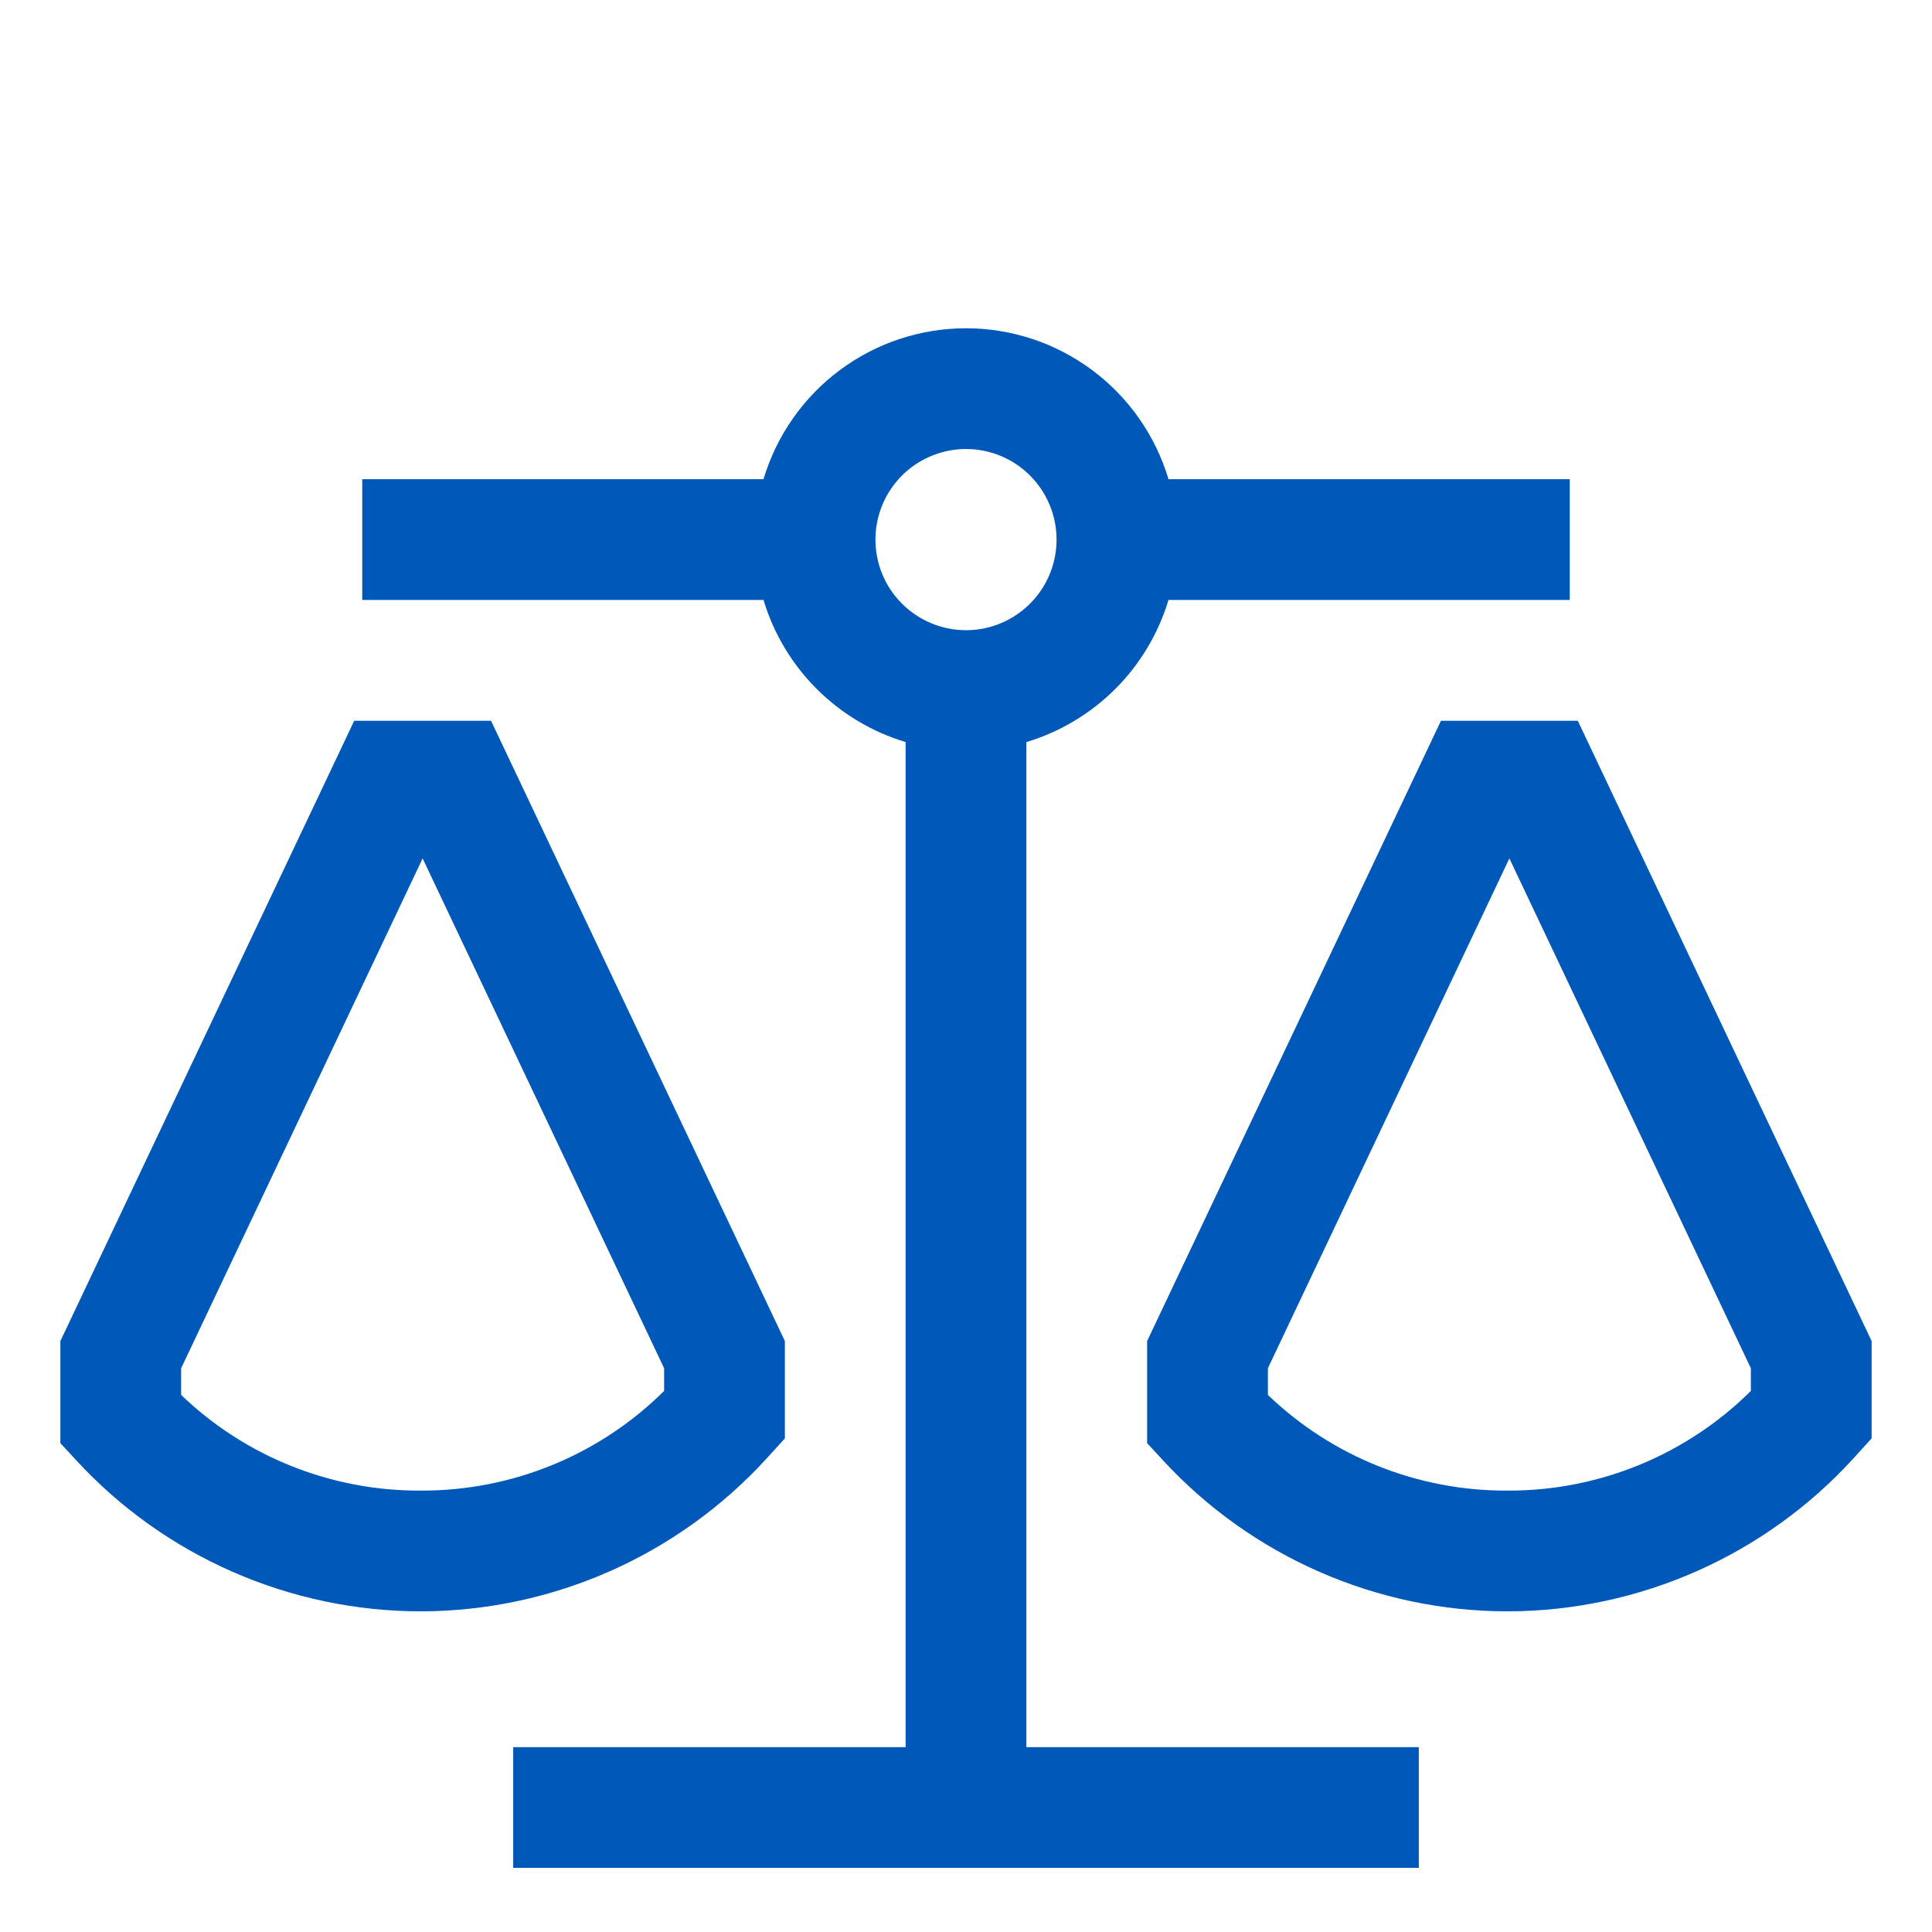
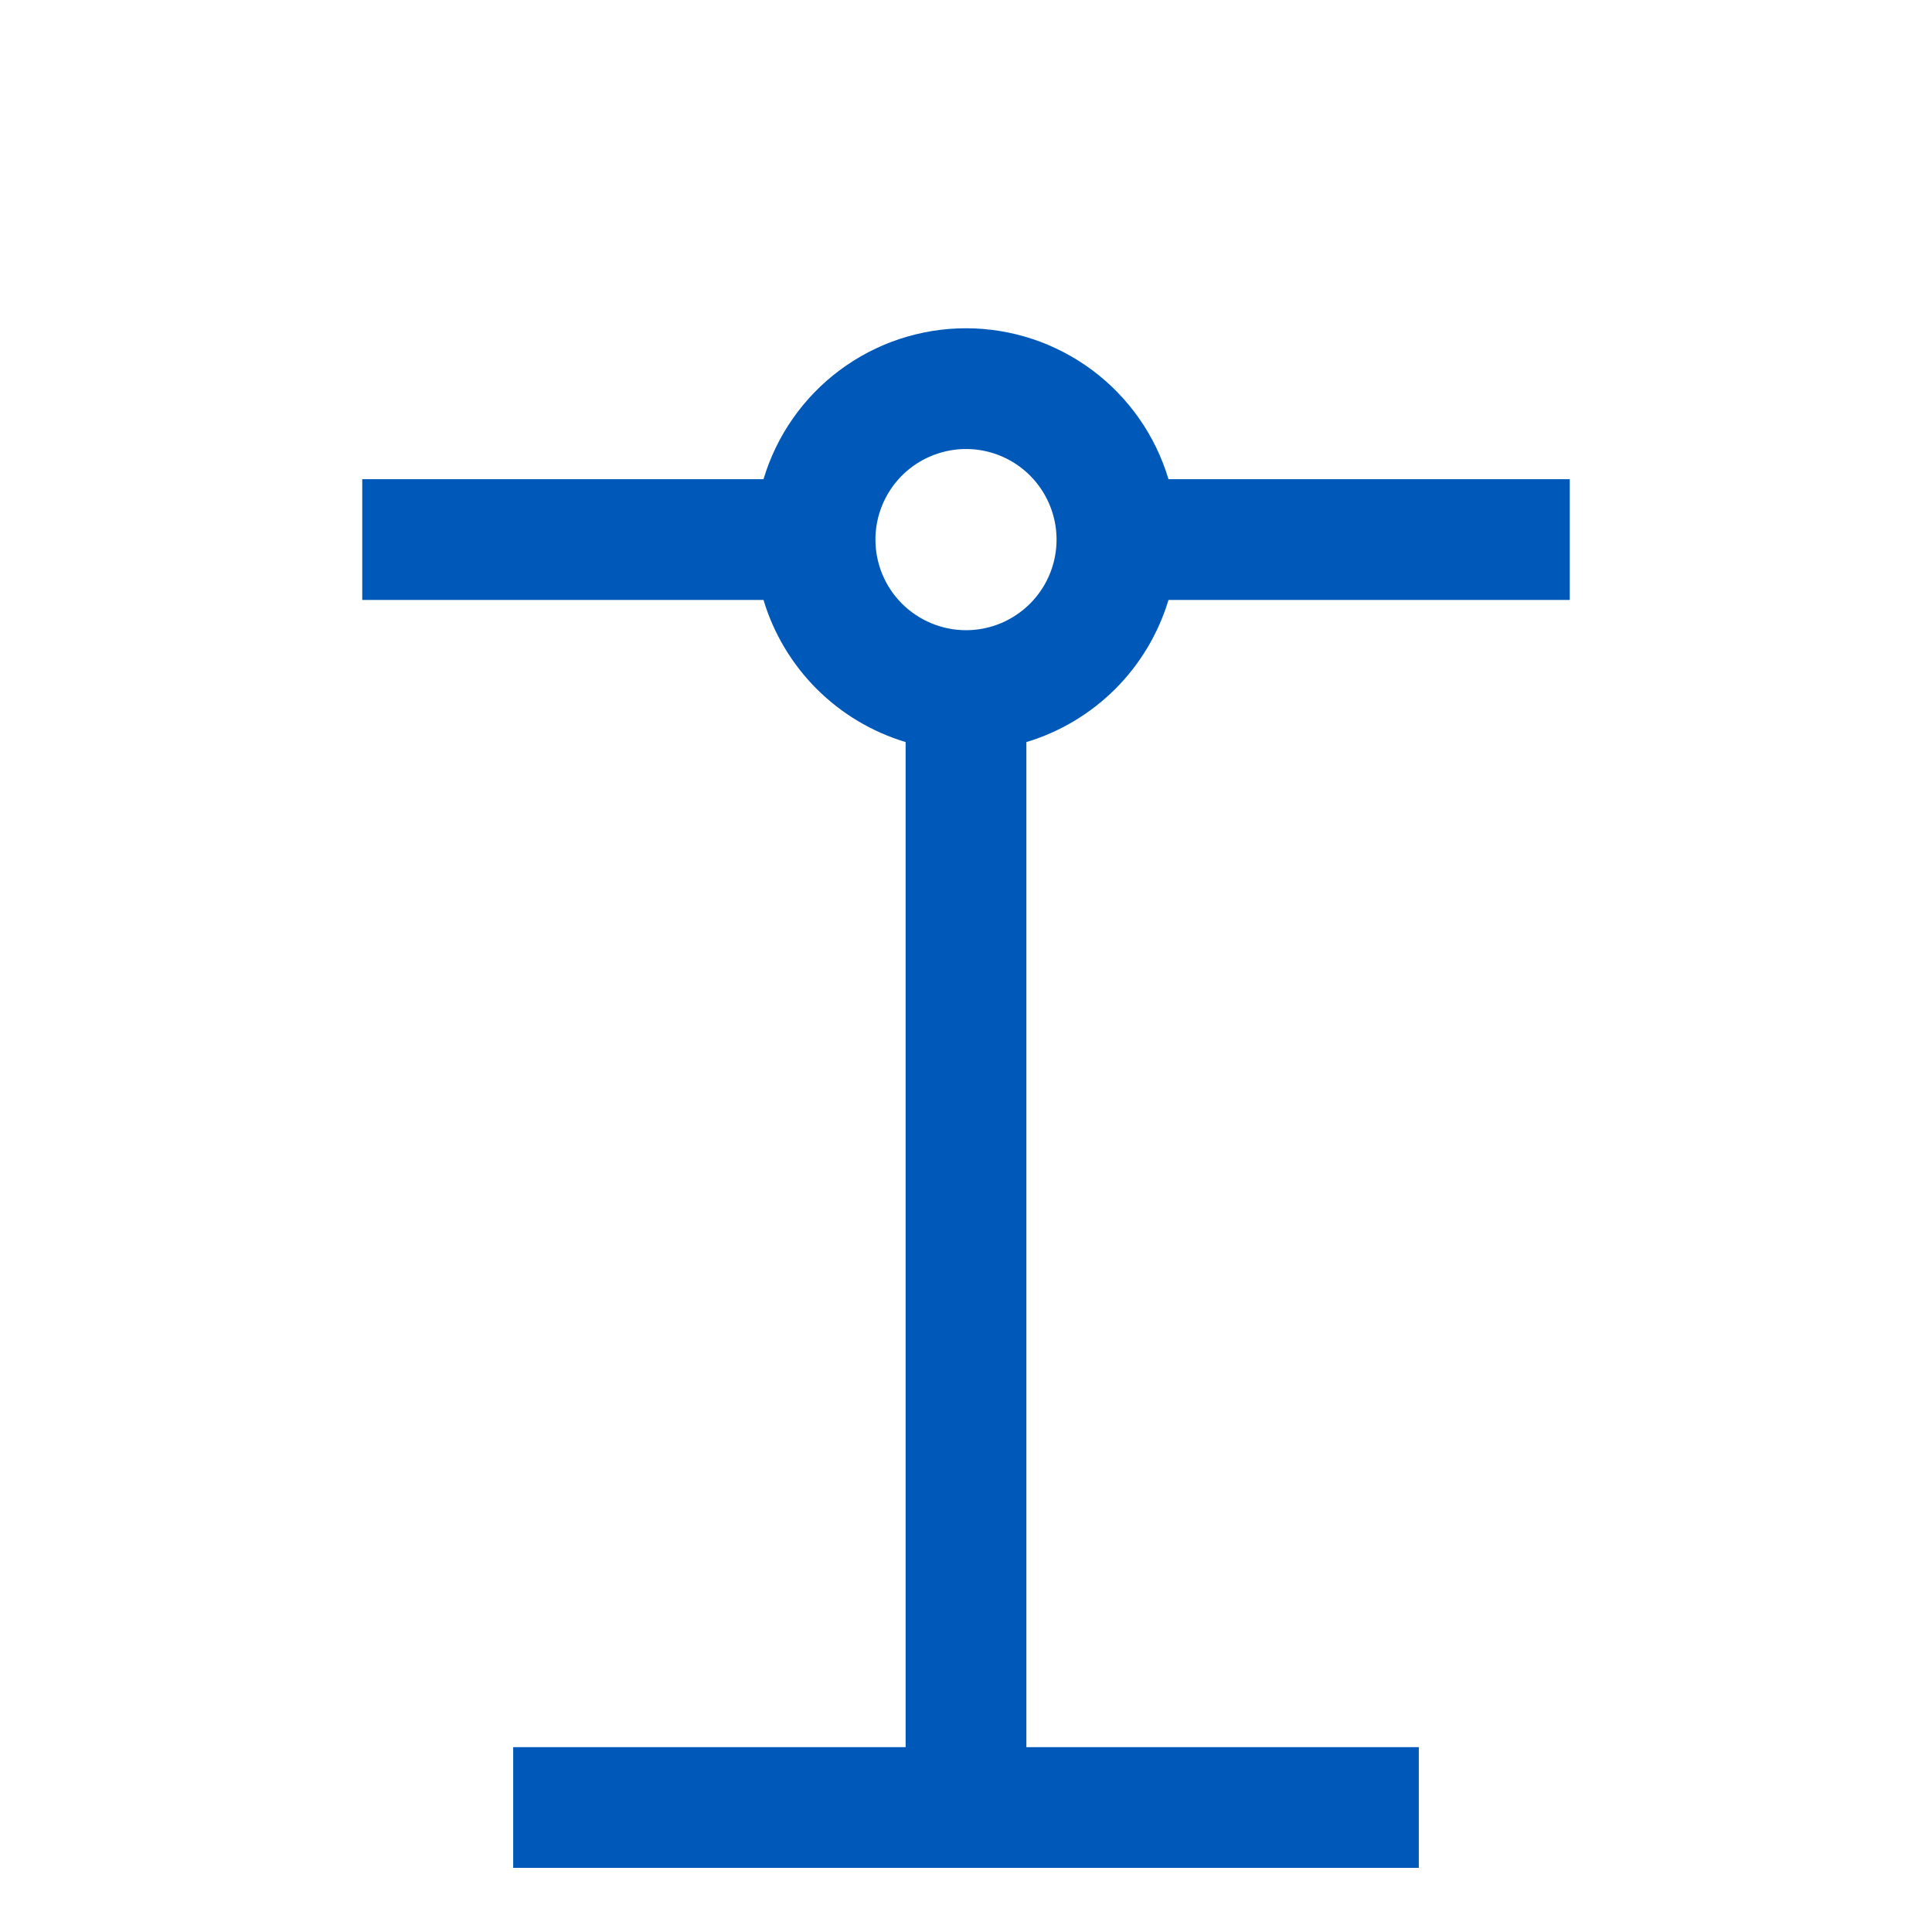
<svg xmlns="http://www.w3.org/2000/svg" width="32" height="32" viewBox="0 0 32 32" fill="none">
-   <path d="M12.703 24.151L13 23.824V22.212L8.133 11.938H5.867L1 22.212V23.903L1.265 24.19C1.991 24.977 2.873 25.605 3.854 26.035C4.835 26.465 5.895 26.688 6.966 26.689H6.992C8.068 26.684 9.131 26.456 10.114 26.019C11.097 25.582 11.979 24.946 12.703 24.151ZM11 23.038C9.933 24.098 8.489 24.691 6.986 24.689H6.965C5.488 24.696 4.065 24.128 3 23.104V22.663L7 14.218L11 22.663V23.038Z" fill="#0059B9" />
-   <path d="M26.133 11.938H23.867L19 22.212V23.903L19.265 24.19C19.991 24.977 20.873 25.605 21.854 26.035C22.835 26.465 23.895 26.688 24.966 26.689H24.992C26.068 26.684 27.131 26.456 28.114 26.019C29.097 25.582 29.979 24.946 30.703 24.151L31 23.824V22.212L26.133 11.938ZM29 23.038C27.933 24.098 26.489 24.691 24.986 24.689H24.965C23.488 24.696 22.065 24.128 21 23.104V22.663L25 14.218L29 22.663V23.038Z" fill="#0059B9" />
  <path d="M17 12.291C17.556 12.124 18.062 11.821 18.473 11.411C18.884 11 19.186 10.494 19.354 9.937H26V7.937H19.354C19.138 7.215 18.696 6.582 18.091 6.131C17.487 5.681 16.754 5.437 16 5.437C15.246 5.437 14.513 5.681 13.909 6.131C13.304 6.582 12.862 7.215 12.646 7.937H6V9.937H12.646C12.813 10.494 13.116 11 13.527 11.411C13.938 11.821 14.444 12.124 15 12.291V28.938H8.5V30.938H23.5V28.938H17V12.291ZM14.5 8.937C14.5 8.641 14.588 8.351 14.753 8.104C14.918 7.857 15.152 7.665 15.426 7.552C15.7 7.438 16.002 7.408 16.293 7.466C16.584 7.524 16.851 7.667 17.061 7.877C17.27 8.087 17.413 8.354 17.471 8.645C17.529 8.936 17.499 9.237 17.386 9.511C17.272 9.786 17.08 10.02 16.833 10.185C16.587 10.35 16.297 10.438 16 10.438C15.602 10.438 15.221 10.279 14.939 9.998C14.658 9.717 14.5 9.335 14.5 8.937Z" fill="#0059B9" />
</svg>